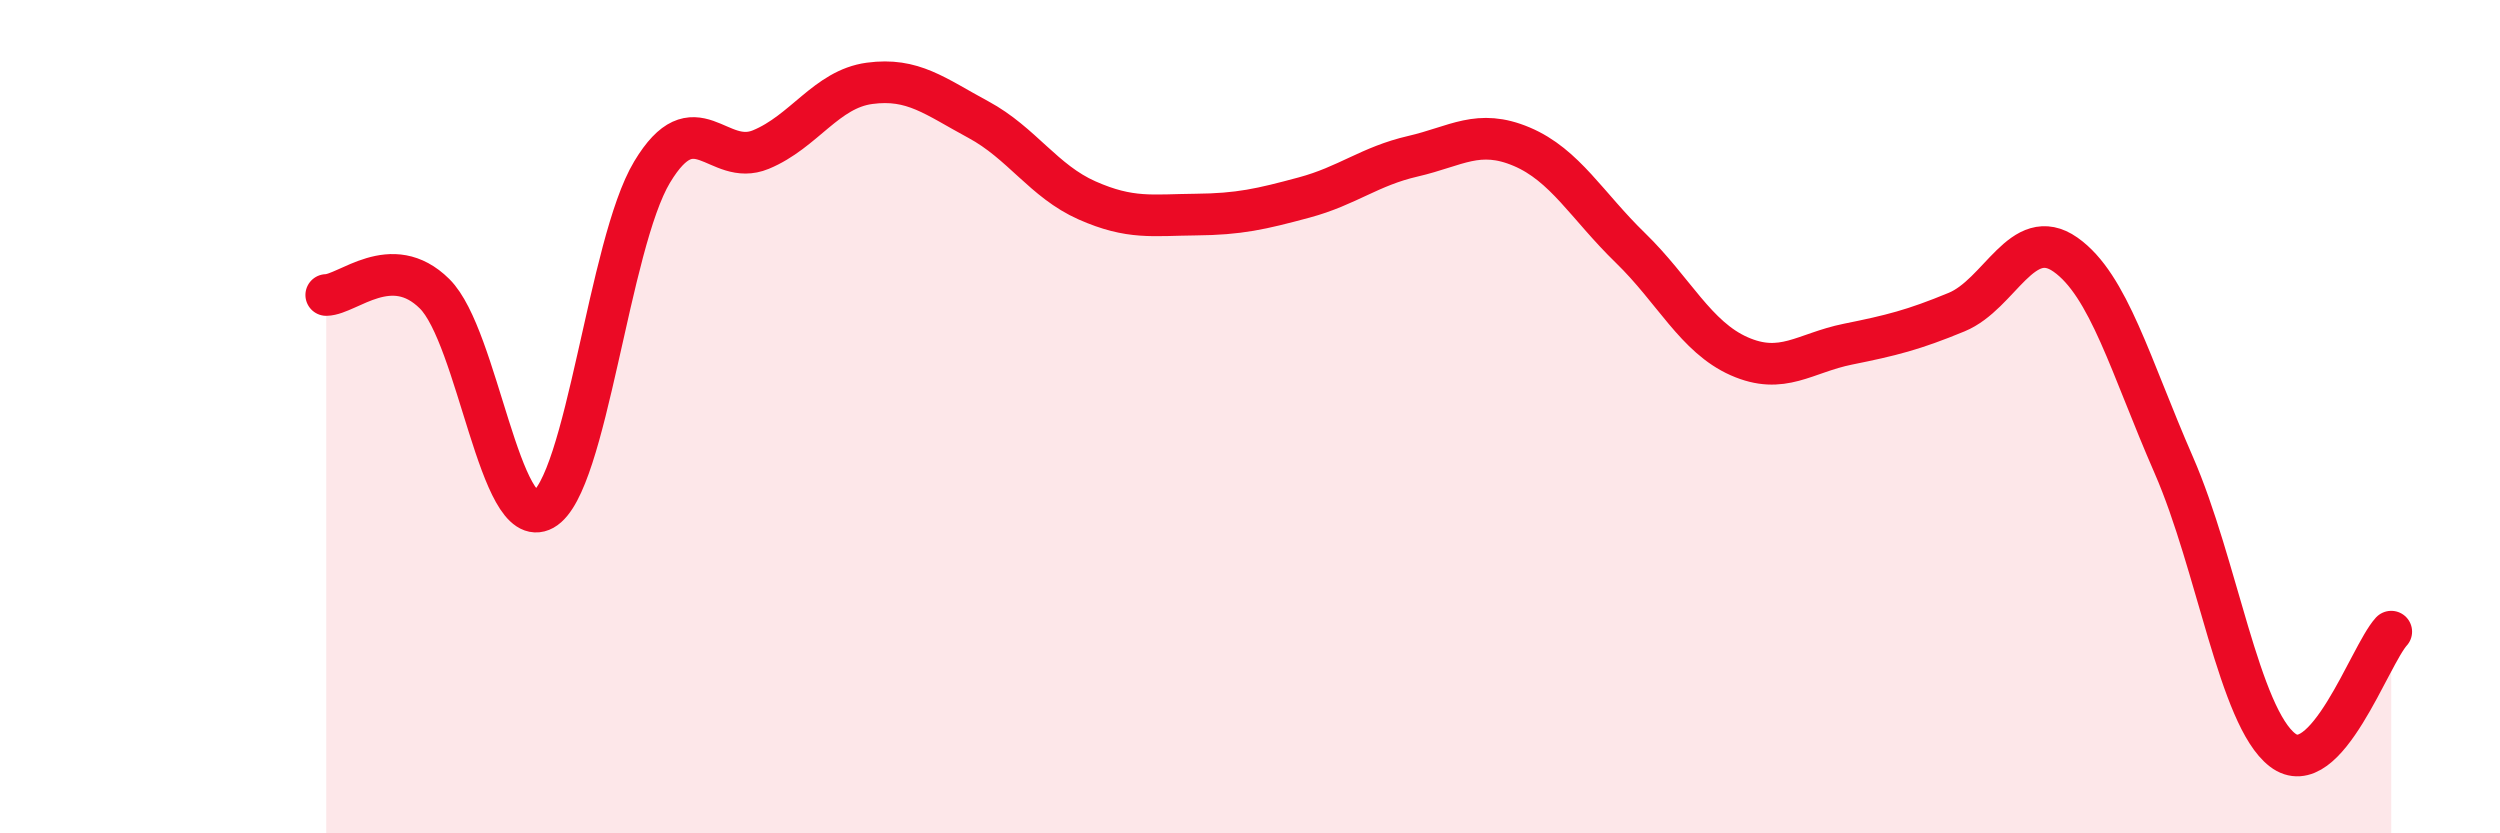
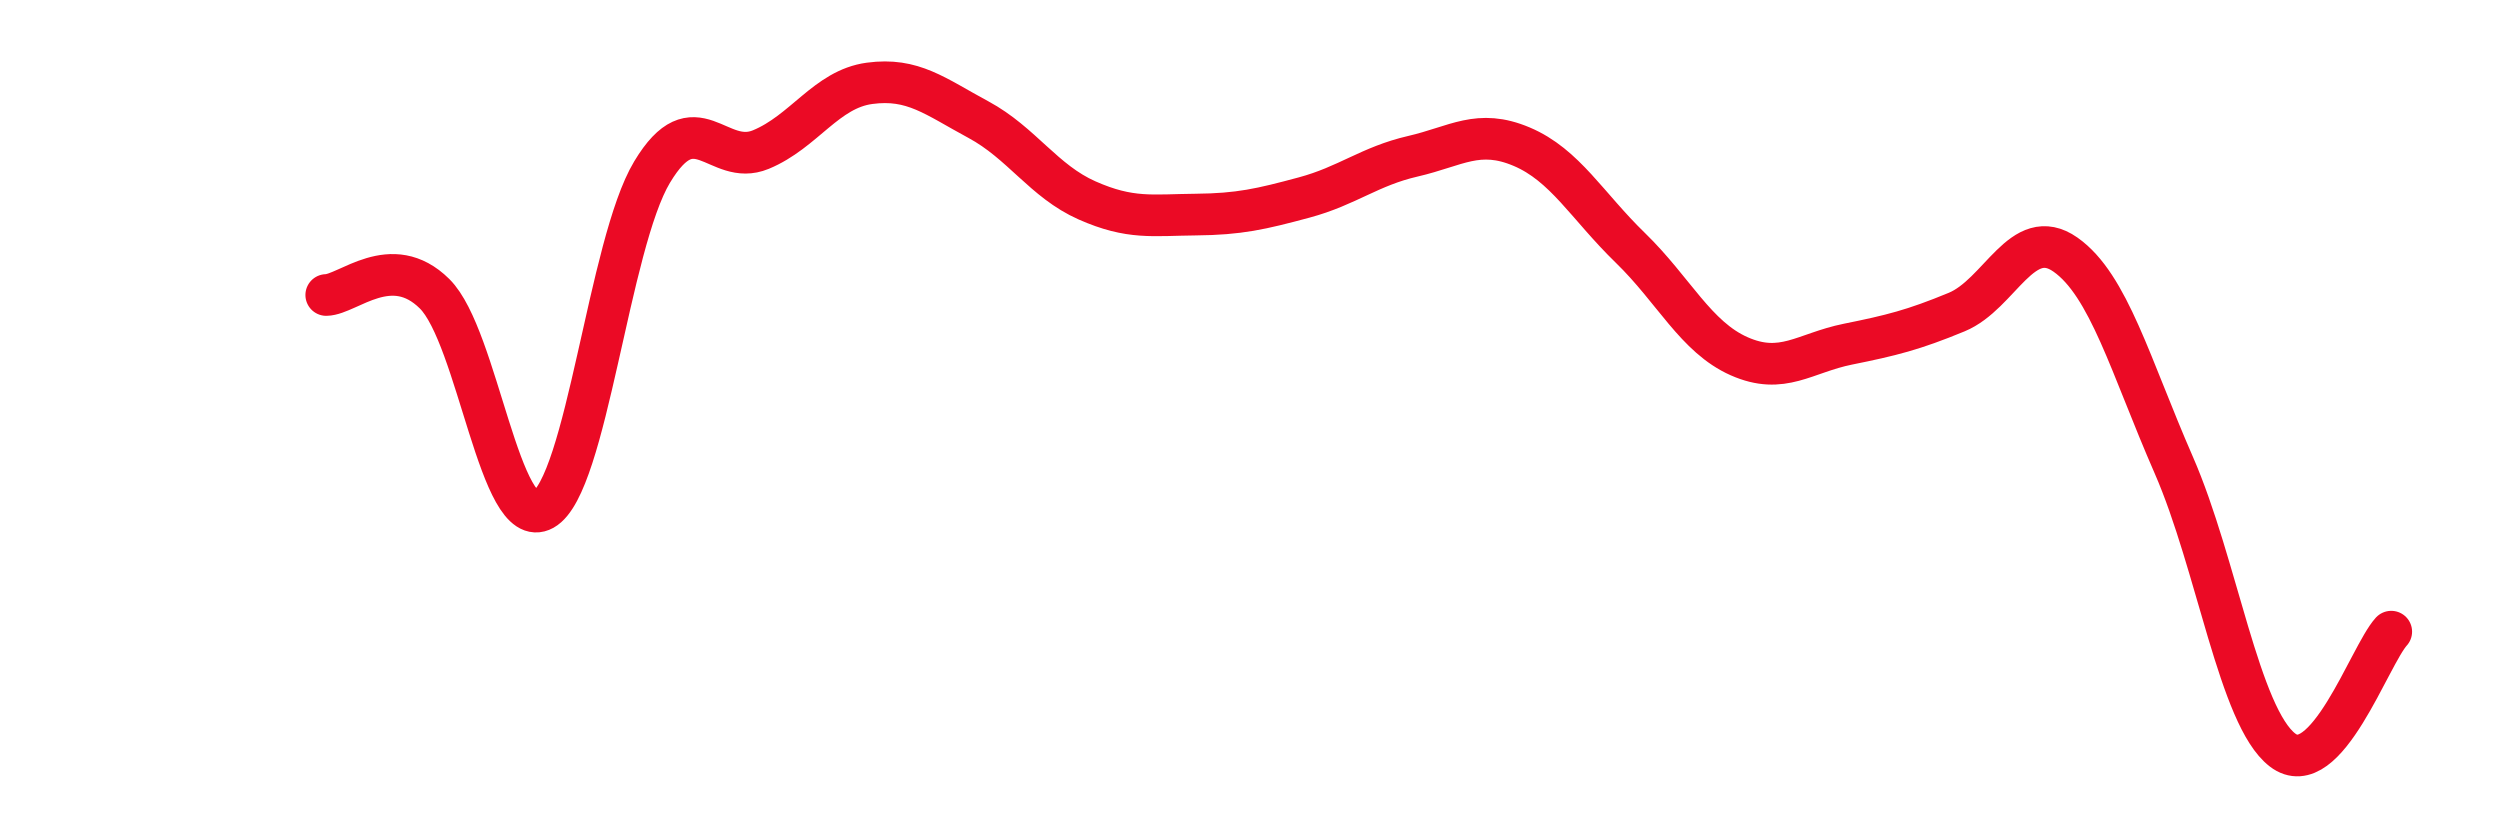
<svg xmlns="http://www.w3.org/2000/svg" width="60" height="20" viewBox="0 0 60 20">
-   <path d="M 7.83,7.08 C 8.35,7.07 9.39,6.02 10.43,7.05 C 11.47,8.08 12,12.81 13.04,12.23 C 14.08,11.65 14.61,5.86 15.65,4.13 C 16.69,2.4 17.22,4.02 18.26,3.59 C 19.3,3.16 19.83,2.14 20.87,2 C 21.91,1.86 22.44,2.31 23.48,2.87 C 24.52,3.43 25.05,4.35 26.09,4.81 C 27.13,5.27 27.66,5.16 28.7,5.15 C 29.74,5.14 30.26,5.02 31.3,4.74 C 32.34,4.46 32.87,3.99 33.91,3.75 C 34.95,3.51 35.48,3.08 36.52,3.52 C 37.56,3.96 38.09,4.94 39.13,5.95 C 40.17,6.96 40.7,8.09 41.74,8.55 C 42.78,9.01 43.31,8.47 44.35,8.26 C 45.39,8.05 45.92,7.92 46.96,7.49 C 48,7.06 48.53,5.38 49.57,6.11 C 50.61,6.84 51.13,8.78 52.17,11.16 C 53.21,13.54 53.74,17.2 54.78,18 C 55.82,18.8 56.87,15.73 57.39,15.16L57.39 20L7.83 20Z" fill="#EB0A25" opacity="0.1" stroke-linecap="round" stroke-linejoin="round" />
  <path d="M 7.83,7.08 C 8.35,7.07 9.39,6.02 10.43,7.05 C 11.47,8.08 12,12.81 13.04,12.23 C 14.08,11.65 14.61,5.86 15.65,4.13 C 16.69,2.4 17.22,4.02 18.26,3.59 C 19.3,3.16 19.83,2.14 20.87,2 C 21.91,1.86 22.44,2.31 23.48,2.87 C 24.52,3.43 25.05,4.35 26.09,4.81 C 27.13,5.27 27.66,5.16 28.7,5.15 C 29.74,5.14 30.26,5.02 31.3,4.74 C 32.34,4.46 32.87,3.99 33.91,3.75 C 34.95,3.51 35.48,3.08 36.52,3.52 C 37.56,3.96 38.09,4.94 39.13,5.95 C 40.17,6.96 40.7,8.09 41.74,8.55 C 42.78,9.01 43.31,8.47 44.35,8.26 C 45.39,8.05 45.92,7.92 46.96,7.49 C 48,7.06 48.53,5.38 49.57,6.11 C 50.61,6.84 51.13,8.78 52.17,11.16 C 53.21,13.54 53.74,17.2 54.78,18 C 55.82,18.8 56.87,15.73 57.39,15.16" stroke="#EB0A25" stroke-width="1" fill="none" stroke-linecap="round" stroke-linejoin="round" />
</svg>